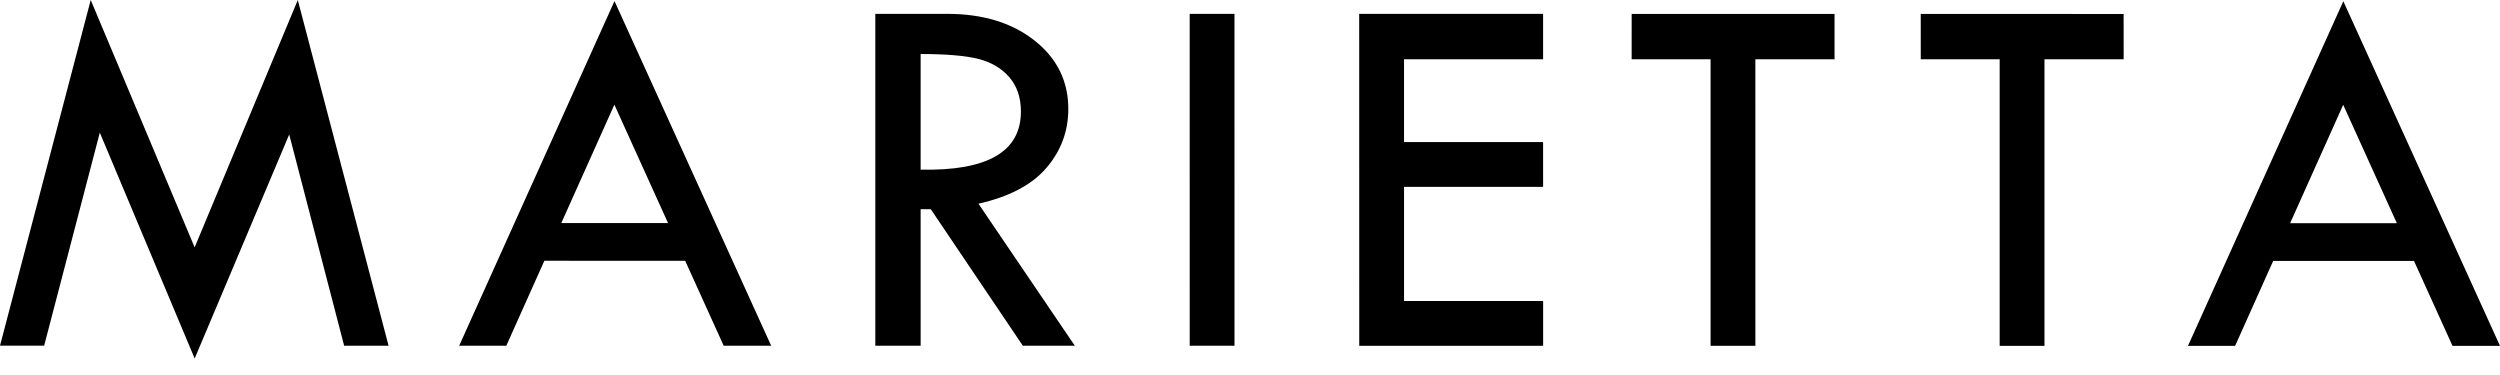
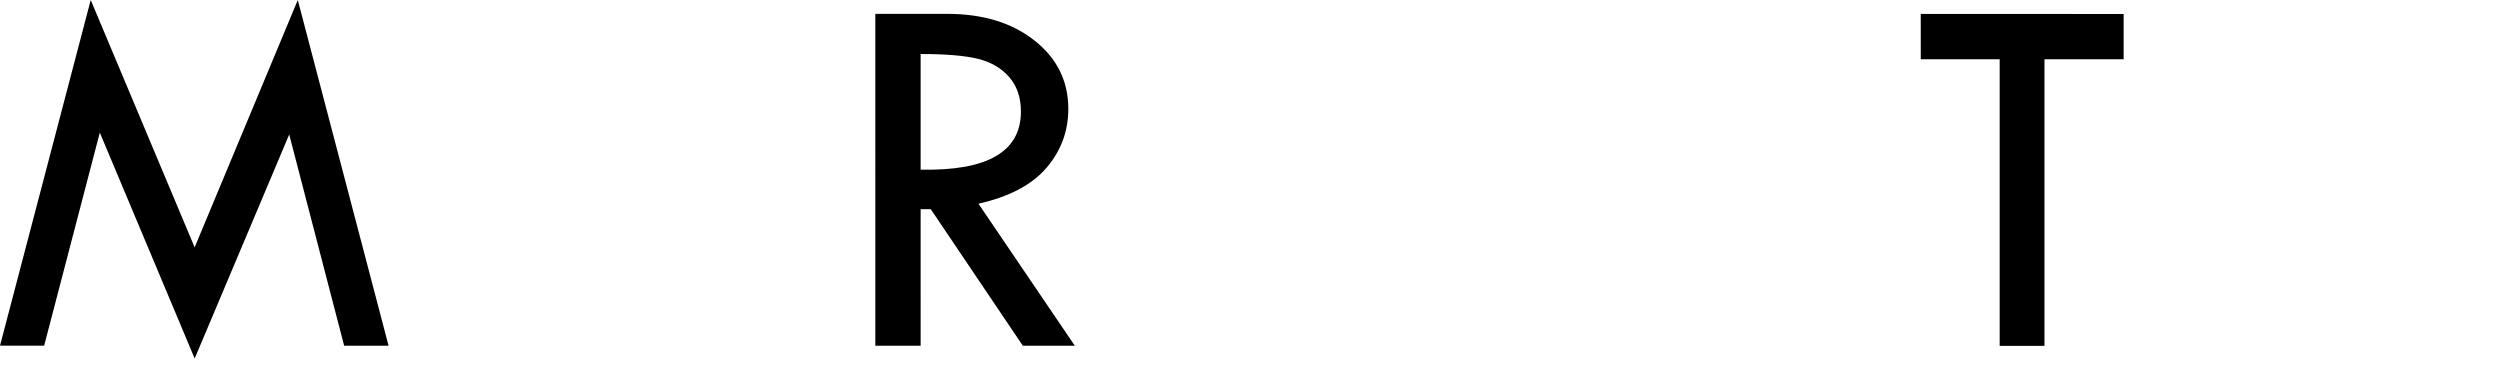
<svg xmlns="http://www.w3.org/2000/svg" version="1.1" id="Layer_1" x="0px" y="0px" width="200px" height="30px" viewBox="0 0 200 30" enable-background="new 0 0 200 30" xml:space="preserve">
  <g>
    <g>
      <path d="M23.823,0.002l7.263,27.656h-3.554l-4.395-16.9L15.574,28.68L7.985,10.61L3.532,27.654H0L7.258,0l8.313,19.789    L23.823,0.002z" />
-       <path d="M49.159,0.086l12.535,27.572h-3.799l-3.081-6.793l-11.265-0.004l-3.044,6.797h-3.771L49.159,0.086z M49.15,8.373    l-4.246,9.47h8.539L49.15,8.373z" />
      <path d="M70.026,1.108h5.75c2.862,0,5.191,0.715,6.991,2.138c1.8,1.423,2.698,3.248,2.698,5.469c0,1.779-0.582,3.347-1.746,4.709    c-1.163,1.359-2.978,2.318-5.443,2.872l7.711,11.364h-4.159l-7.364-10.922h-0.813l0.001,10.922h-3.625L70.026,1.108z     M73.651,4.321v9.251c5.348,0.112,8.022-1.437,8.022-4.648c0-1.125-0.313-2.045-0.938-2.76s-1.458-1.202-2.5-1.459    C77.194,4.449,75.666,4.321,73.651,4.321z" />
-       <path d="M95.175,1.112h3.583l0.002,26.549h-3.583L95.175,1.112z" />
-       <path d="M108.736,1.112h14.712v3.629h-11.125v6.626h11.125l0.001,3.584h-11.125v9.13h11.127v3.584H108.74L108.736,1.112z" />
-       <path d="M130.533,1.115h16.23v3.629l-6.334-0.003l0.002,22.924h-3.584l-0.002-22.924h-6.313L130.533,1.115L130.533,1.115z" />
      <path d="M153.659,1.115l16.231,0.003l0.002,3.625h-6.334v22.924h-3.584V4.743h-6.313L153.659,1.115z" />
-       <path d="M187.466,0.099L200,27.671h-3.799l-3.081-6.796h-11.265l-3.045,6.792h-3.771L187.466,0.099z M187.456,8.385l-4.246,9.469    l8.539,0.002L187.456,8.385z" />
    </g>
  </g>
</svg>